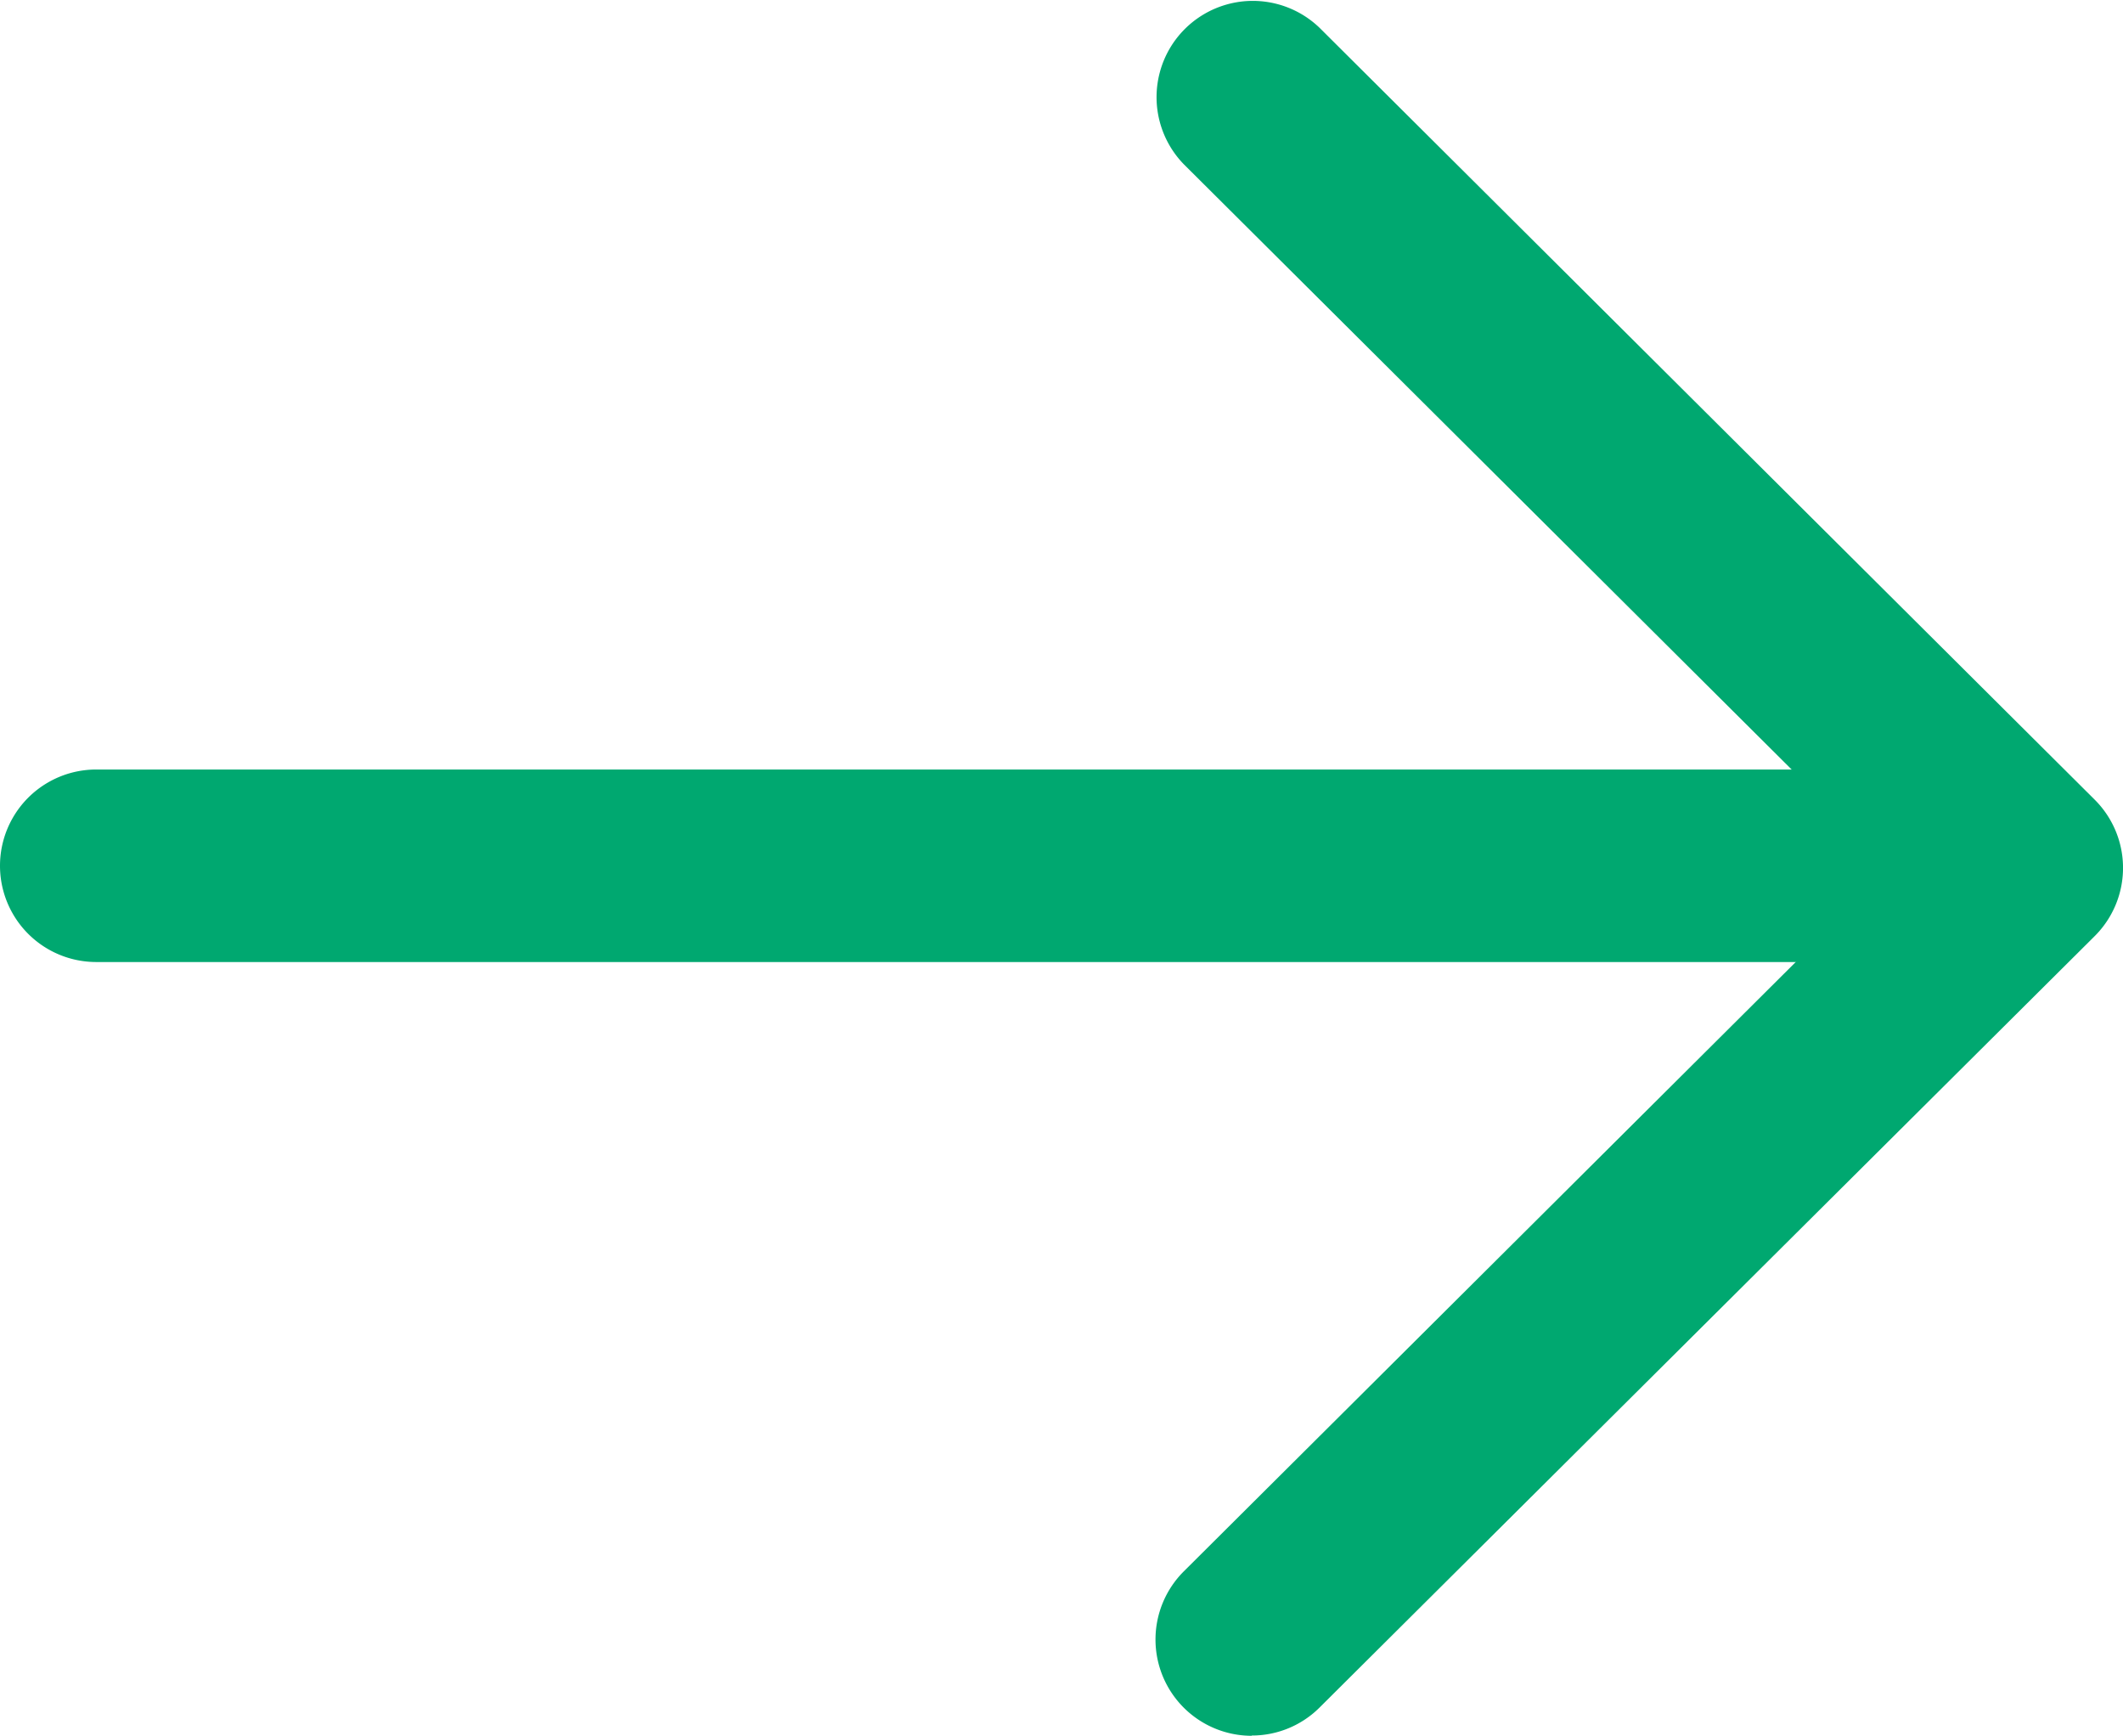
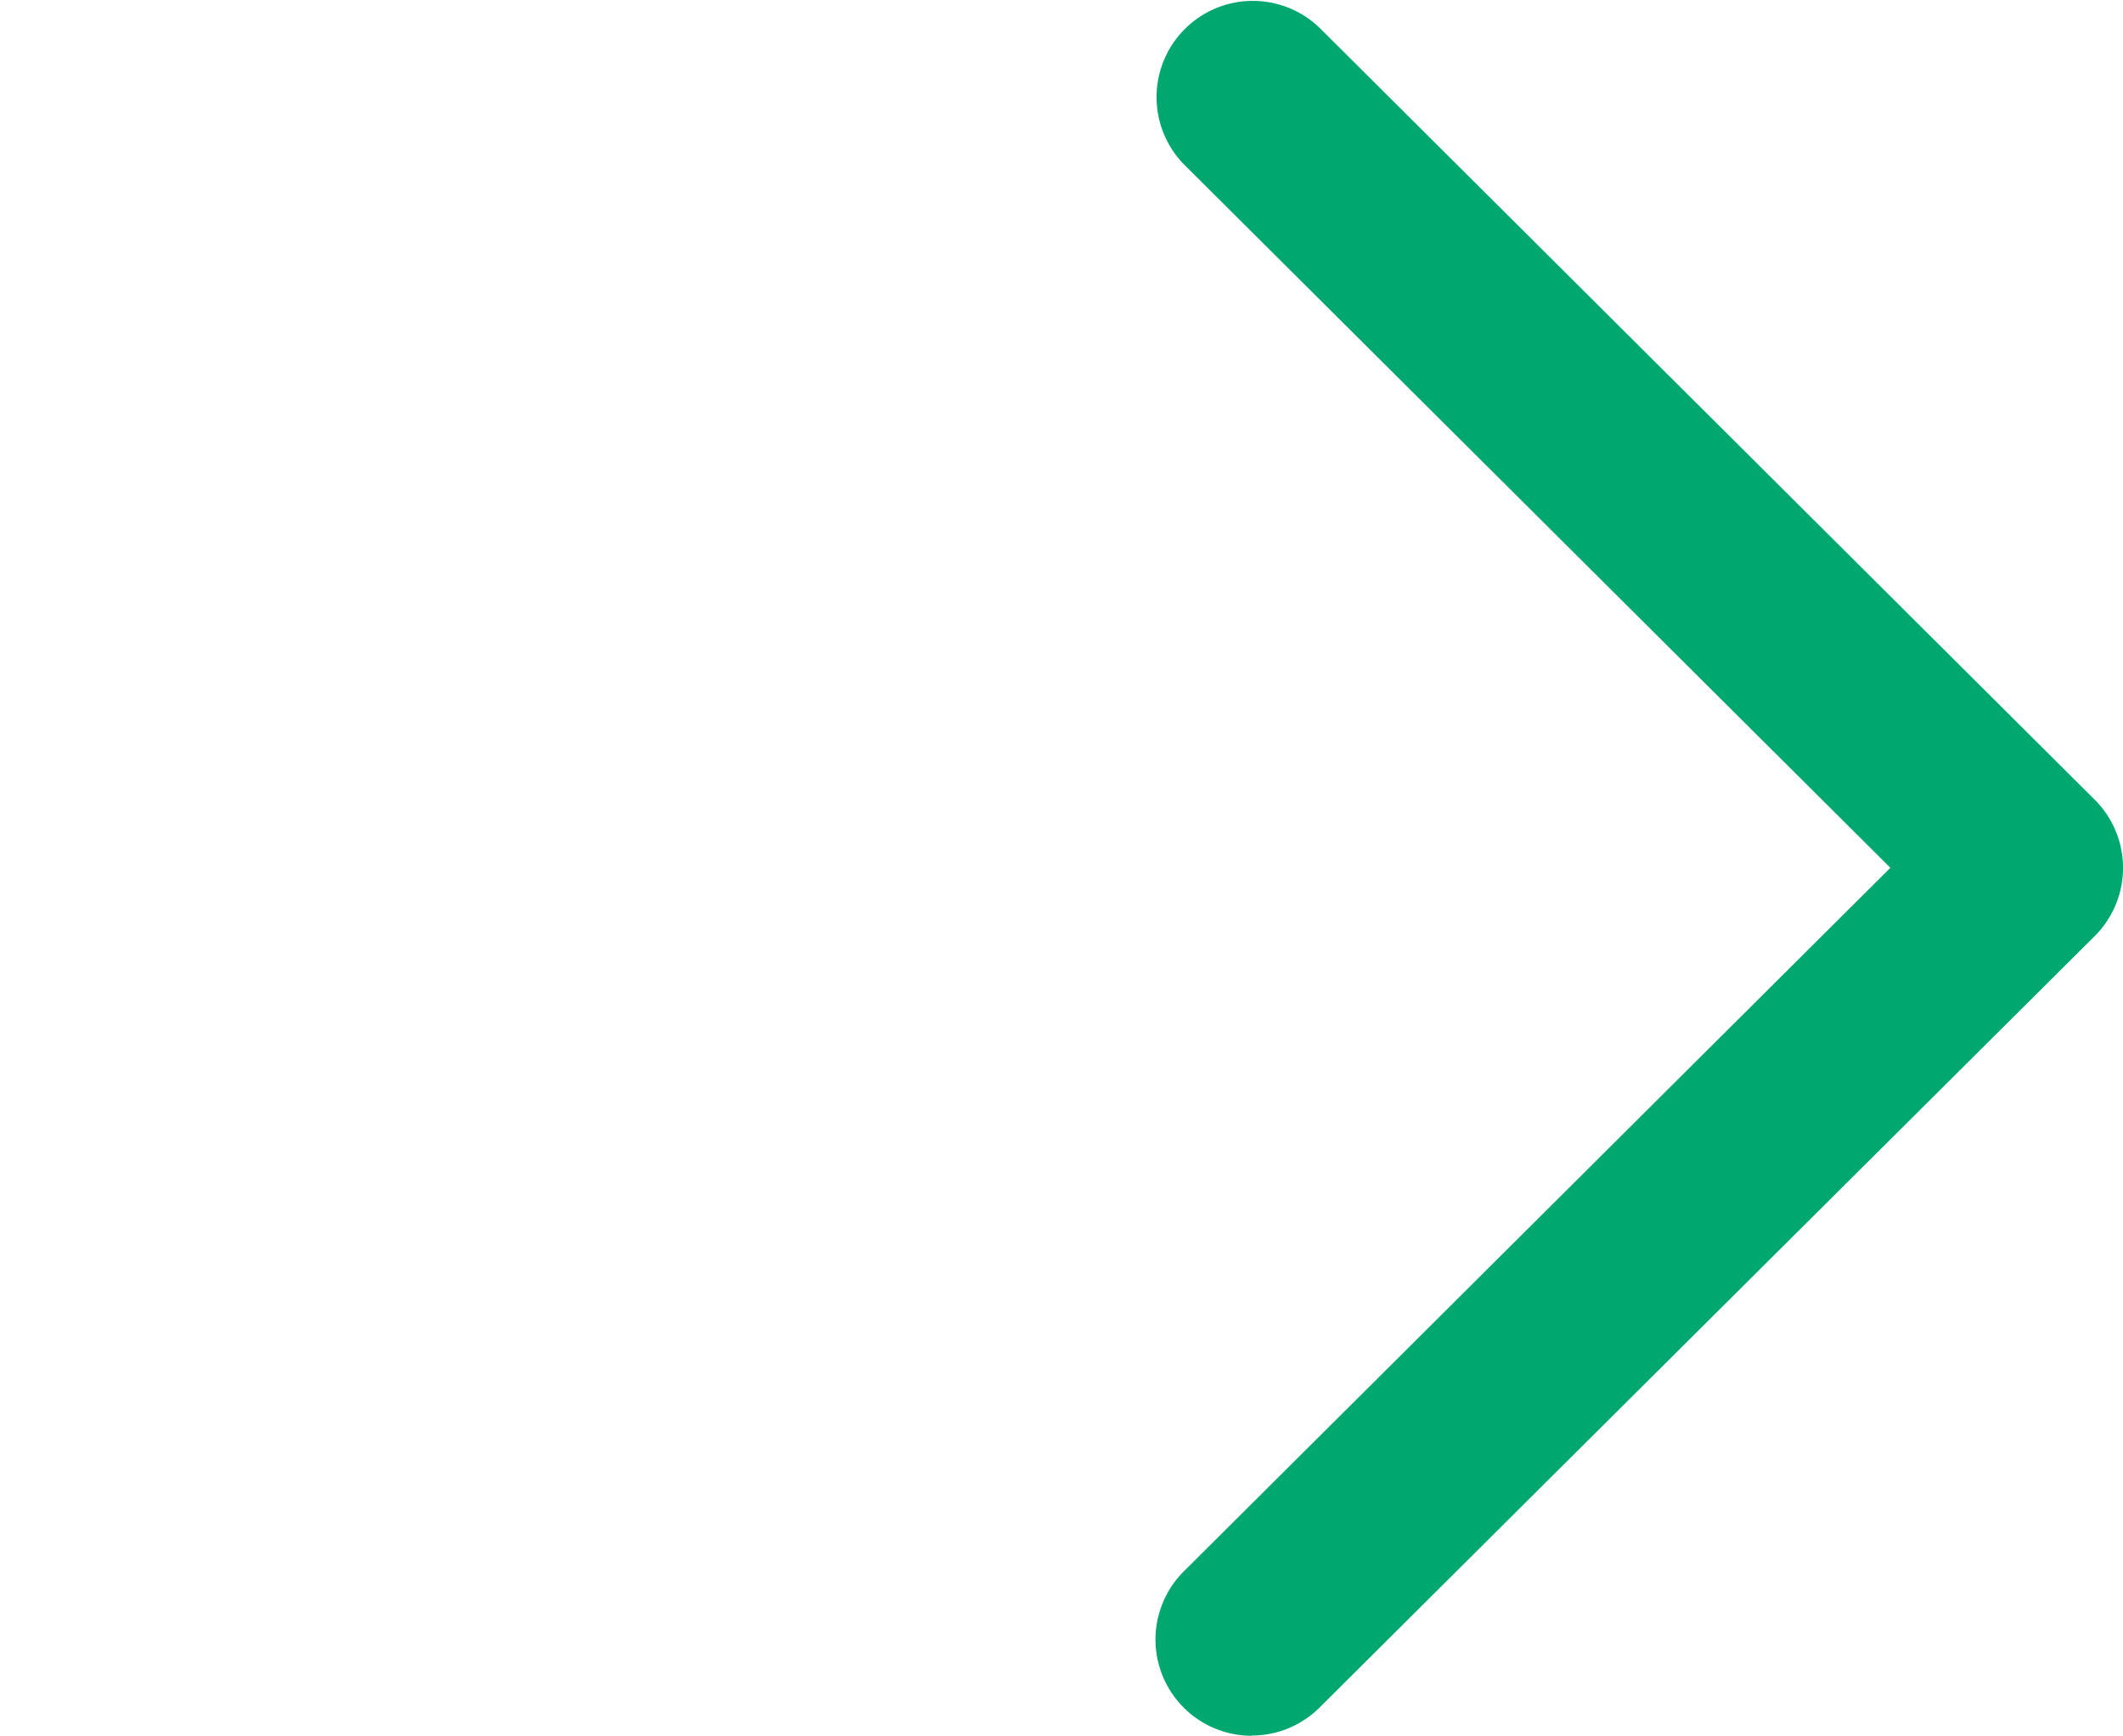
<svg xmlns="http://www.w3.org/2000/svg" width="24" height="19.621" viewBox="0 0 24 19.621">
  <defs>
    <clipPath id="clip-path">
      <rect id="Rectangle_109" data-name="Rectangle 109" width="24" height="19.621" fill="#00a870" />
    </clipPath>
  </defs>
  <g id="Group_555" data-name="Group 555" transform="translate(0 0)">
    <g id="Group_554" data-name="Group 554" transform="translate(0 0)" clip-path="url(#clip-path)">
-       <path id="Path_495" data-name="Path 495" d="M22.836,8.171H1.088a1.088,1.088,0,1,1,0-2.176H22.836a1.088,1.088,0,1,1,0,2.176" transform="translate(0 2.703)" fill="#00a870" />
      <path id="Path_496" data-name="Path 496" d="M10.091,19.621a1.088,1.088,0,0,1-.768-1.859L17.31,9.81,9.324,1.859A1.088,1.088,0,0,1,10.859.317L19.62,9.04a1.088,1.088,0,0,1,0,1.542L10.859,19.3a1.083,1.083,0,0,1-.768.318" transform="translate(4.06 -0.001)" fill="#00a870" />
    </g>
  </g>
</svg>